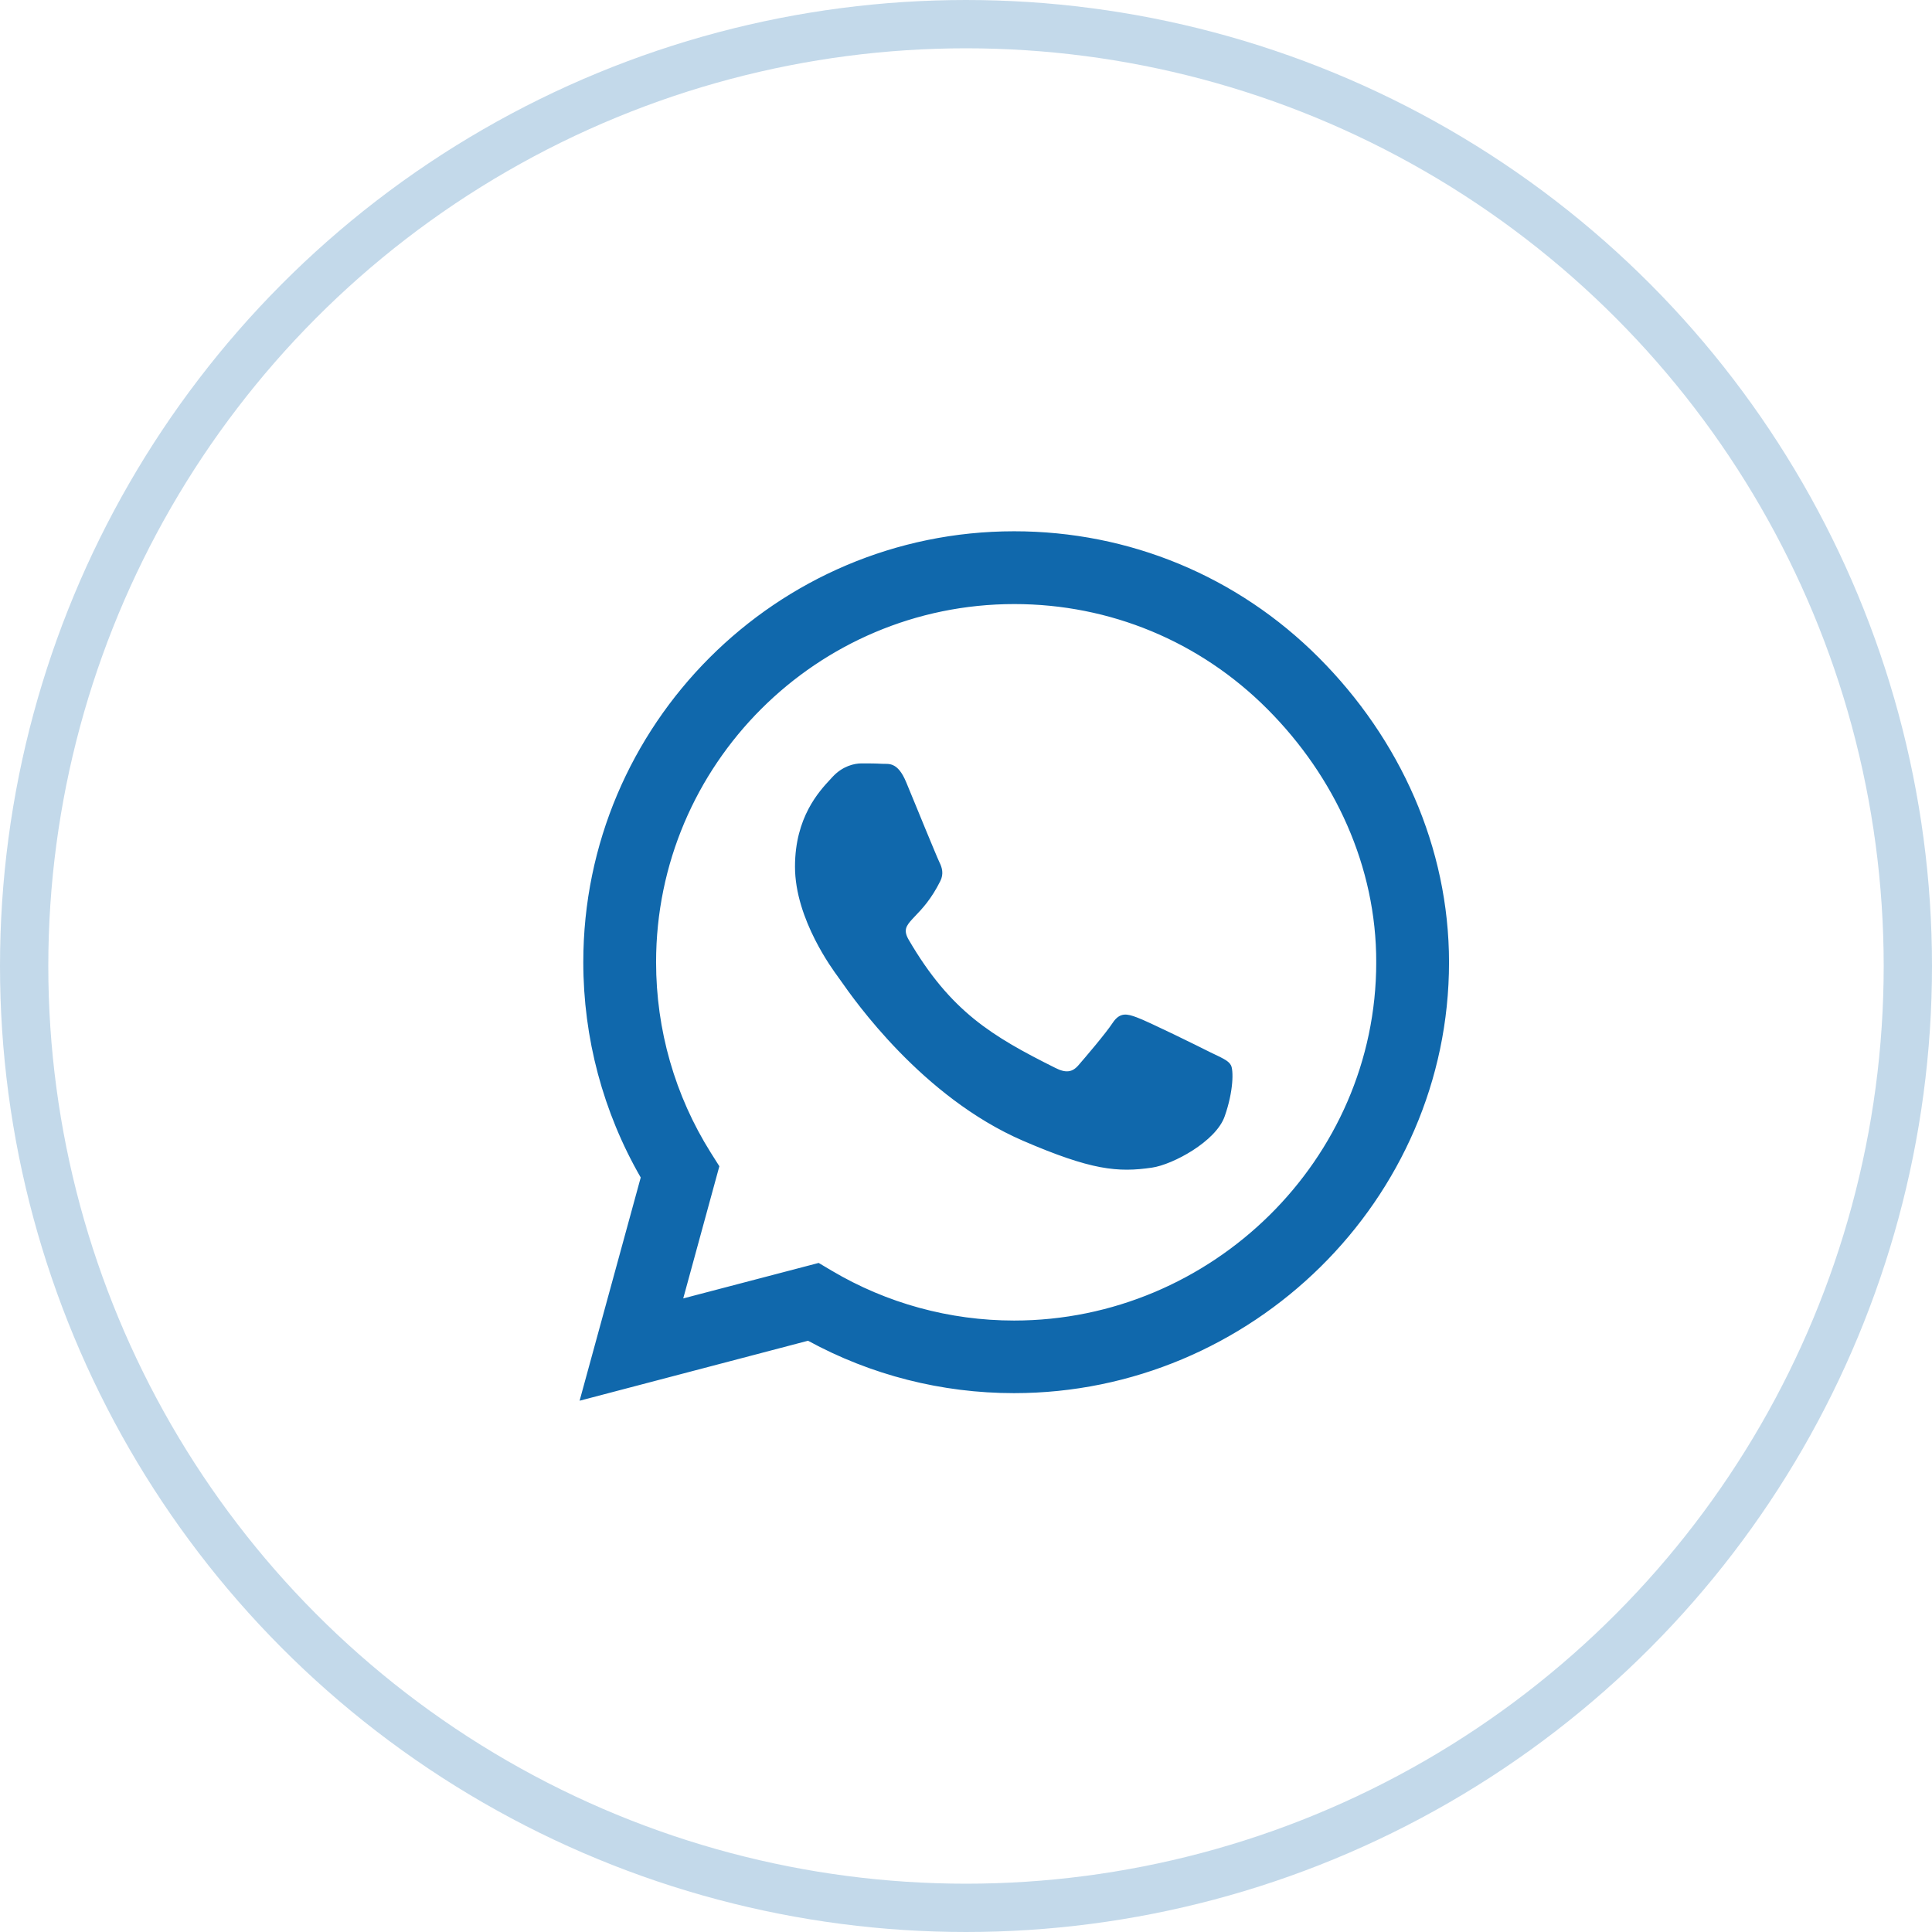
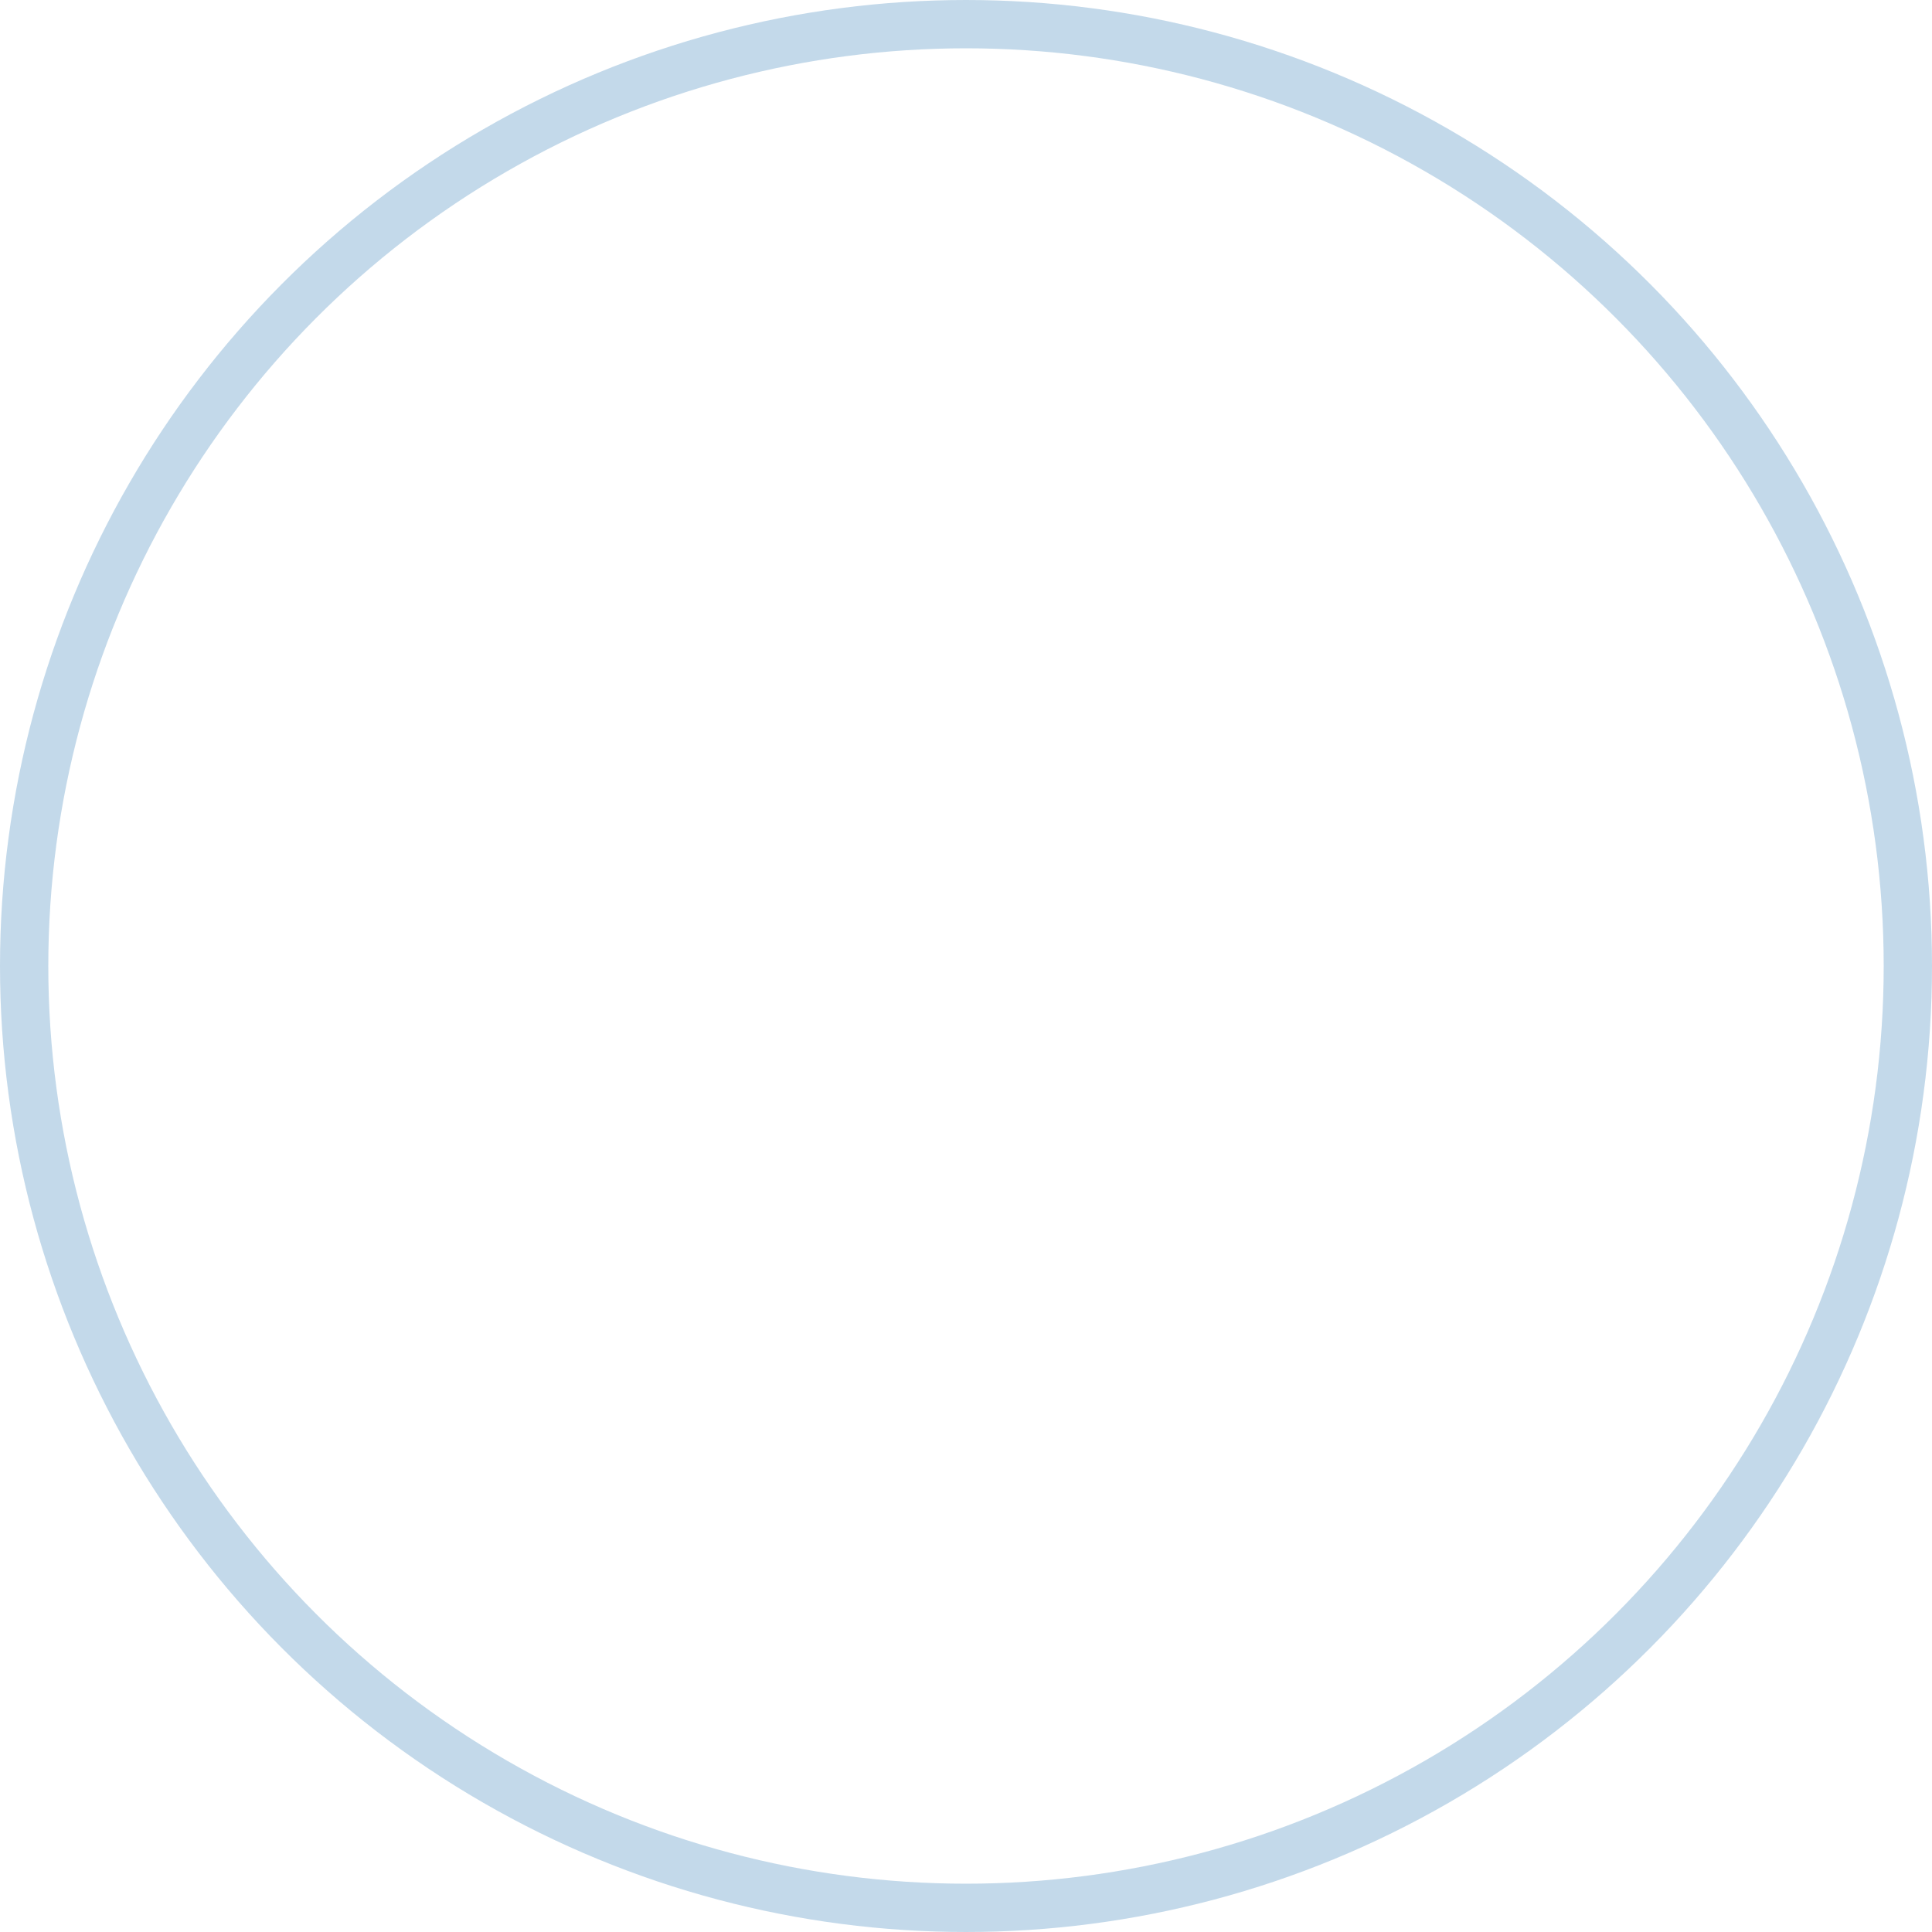
<svg xmlns="http://www.w3.org/2000/svg" width="40" height="40" viewBox="0 0 40 40" fill="none">
  <circle opacity="0.25" cx="20" cy="20" r="19.5" stroke="#1068AC" />
-   <path d="M28.518 19.924C28.522 17.936 27.659 16.069 26.257 14.663C24.854 13.256 22.987 12.482 21 12.482C16.896 12.482 13.559 15.82 13.559 19.92C13.559 21.326 13.95 22.693 14.695 23.878C14.695 23.878 14.695 23.878 14.695 23.878L14.867 24.15L14.122 26.876L14.111 26.917L14.152 26.906L16.946 26.174L17.207 26.329L17.207 26.329C18.348 27.006 19.658 27.365 20.996 27.365C25.095 27.365 28.518 24.028 28.518 19.924ZM28.518 19.924L28.493 19.924H28.518C28.518 19.924 28.518 19.924 28.518 19.924ZM13.289 24.386L13.292 24.376L13.287 24.367C12.509 23.017 12.101 21.486 12.101 19.92C12.101 15.015 16.092 11.024 20.996 11.024C23.372 11.024 25.608 11.95 27.287 13.633C28.966 15.316 29.976 17.548 29.976 19.924C29.976 24.828 25.897 28.819 20.996 28.819H20.992C19.501 28.819 18.039 28.446 16.741 27.737L16.732 27.732L16.723 27.735L12.035 28.966L13.289 24.386ZM25.051 21.81L25.051 21.81C25.088 21.828 25.123 21.845 25.155 21.86C25.221 21.891 25.277 21.918 25.324 21.945C25.395 21.985 25.44 22.021 25.462 22.064L25.462 22.064L25.463 22.066C25.474 22.084 25.484 22.124 25.489 22.186C25.494 22.248 25.494 22.327 25.486 22.42C25.47 22.607 25.424 22.846 25.332 23.106C25.243 23.359 24.98 23.604 24.683 23.795C24.386 23.986 24.059 24.119 23.849 24.15C23.497 24.202 23.185 24.215 22.784 24.14C22.383 24.064 21.893 23.899 21.186 23.594C19.11 22.695 17.706 20.689 17.43 20.294C17.41 20.265 17.395 20.245 17.387 20.234L17.368 20.249L17.388 20.235C17.385 20.231 17.381 20.226 17.378 20.221C17.31 20.129 17.096 19.838 16.895 19.441C16.682 19.021 16.484 18.486 16.484 17.943C16.484 16.928 16.98 16.397 17.212 16.148C17.229 16.13 17.244 16.114 17.257 16.099C17.457 15.884 17.691 15.83 17.834 15.83C17.983 15.83 18.131 15.83 18.258 15.838L18.258 15.838C18.276 15.839 18.294 15.839 18.311 15.839L18.313 15.839C18.332 15.839 18.35 15.839 18.369 15.84C18.407 15.842 18.445 15.848 18.484 15.867C18.562 15.903 18.65 15.99 18.739 16.204C18.794 16.336 18.871 16.525 18.955 16.728C19.013 16.869 19.073 17.016 19.131 17.157C19.273 17.5 19.399 17.804 19.427 17.861C19.482 17.971 19.515 18.091 19.447 18.229C19.26 18.605 19.066 18.807 18.927 18.952C18.91 18.97 18.894 18.988 18.878 19.004C18.809 19.078 18.756 19.142 18.736 19.215C18.717 19.29 18.734 19.369 18.793 19.47L18.793 19.47C19.226 20.213 19.659 20.715 20.148 21.113C20.637 21.51 21.182 21.804 21.837 22.131C21.949 22.188 22.043 22.214 22.127 22.203C22.211 22.193 22.282 22.146 22.348 22.069C22.48 21.917 22.908 21.417 23.057 21.191C23.129 21.082 23.198 21.041 23.27 21.032C23.345 21.023 23.428 21.049 23.531 21.088L23.531 21.088C23.632 21.123 23.956 21.275 24.284 21.433C24.611 21.591 24.941 21.754 25.051 21.81Z" fill="#1068AC" stroke="#1068AC" stroke-width="0.049" />
</svg>